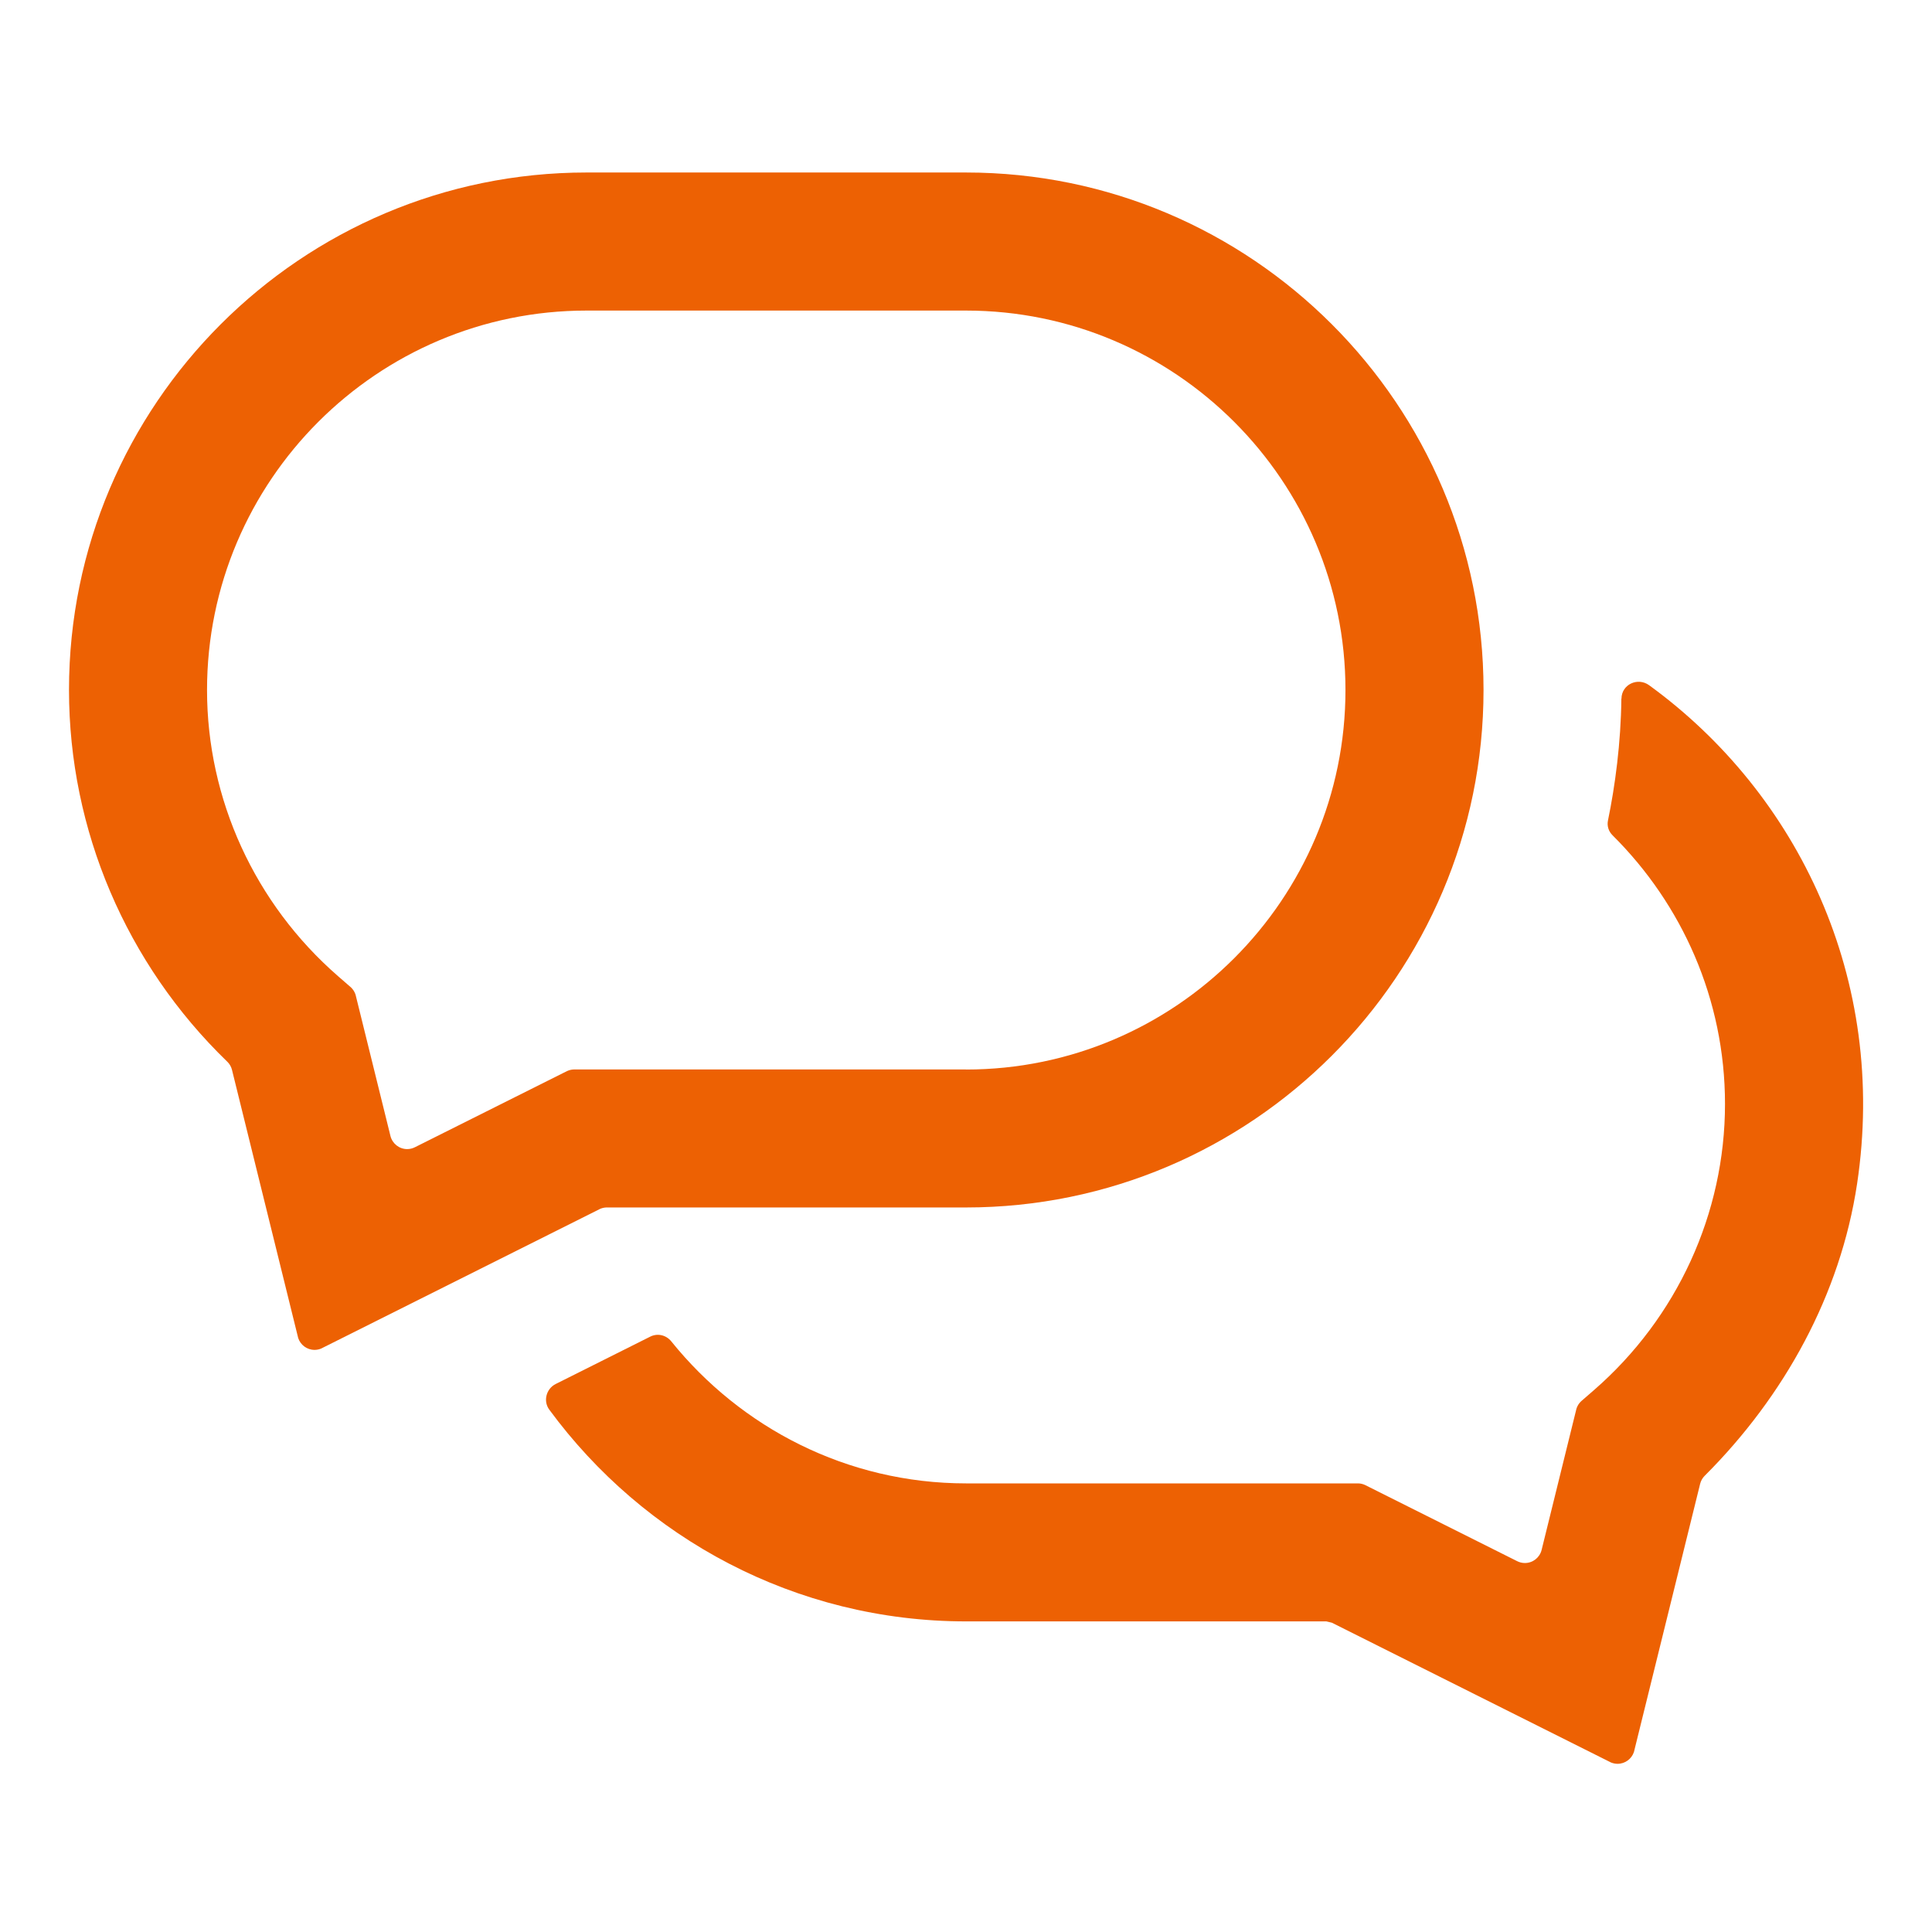
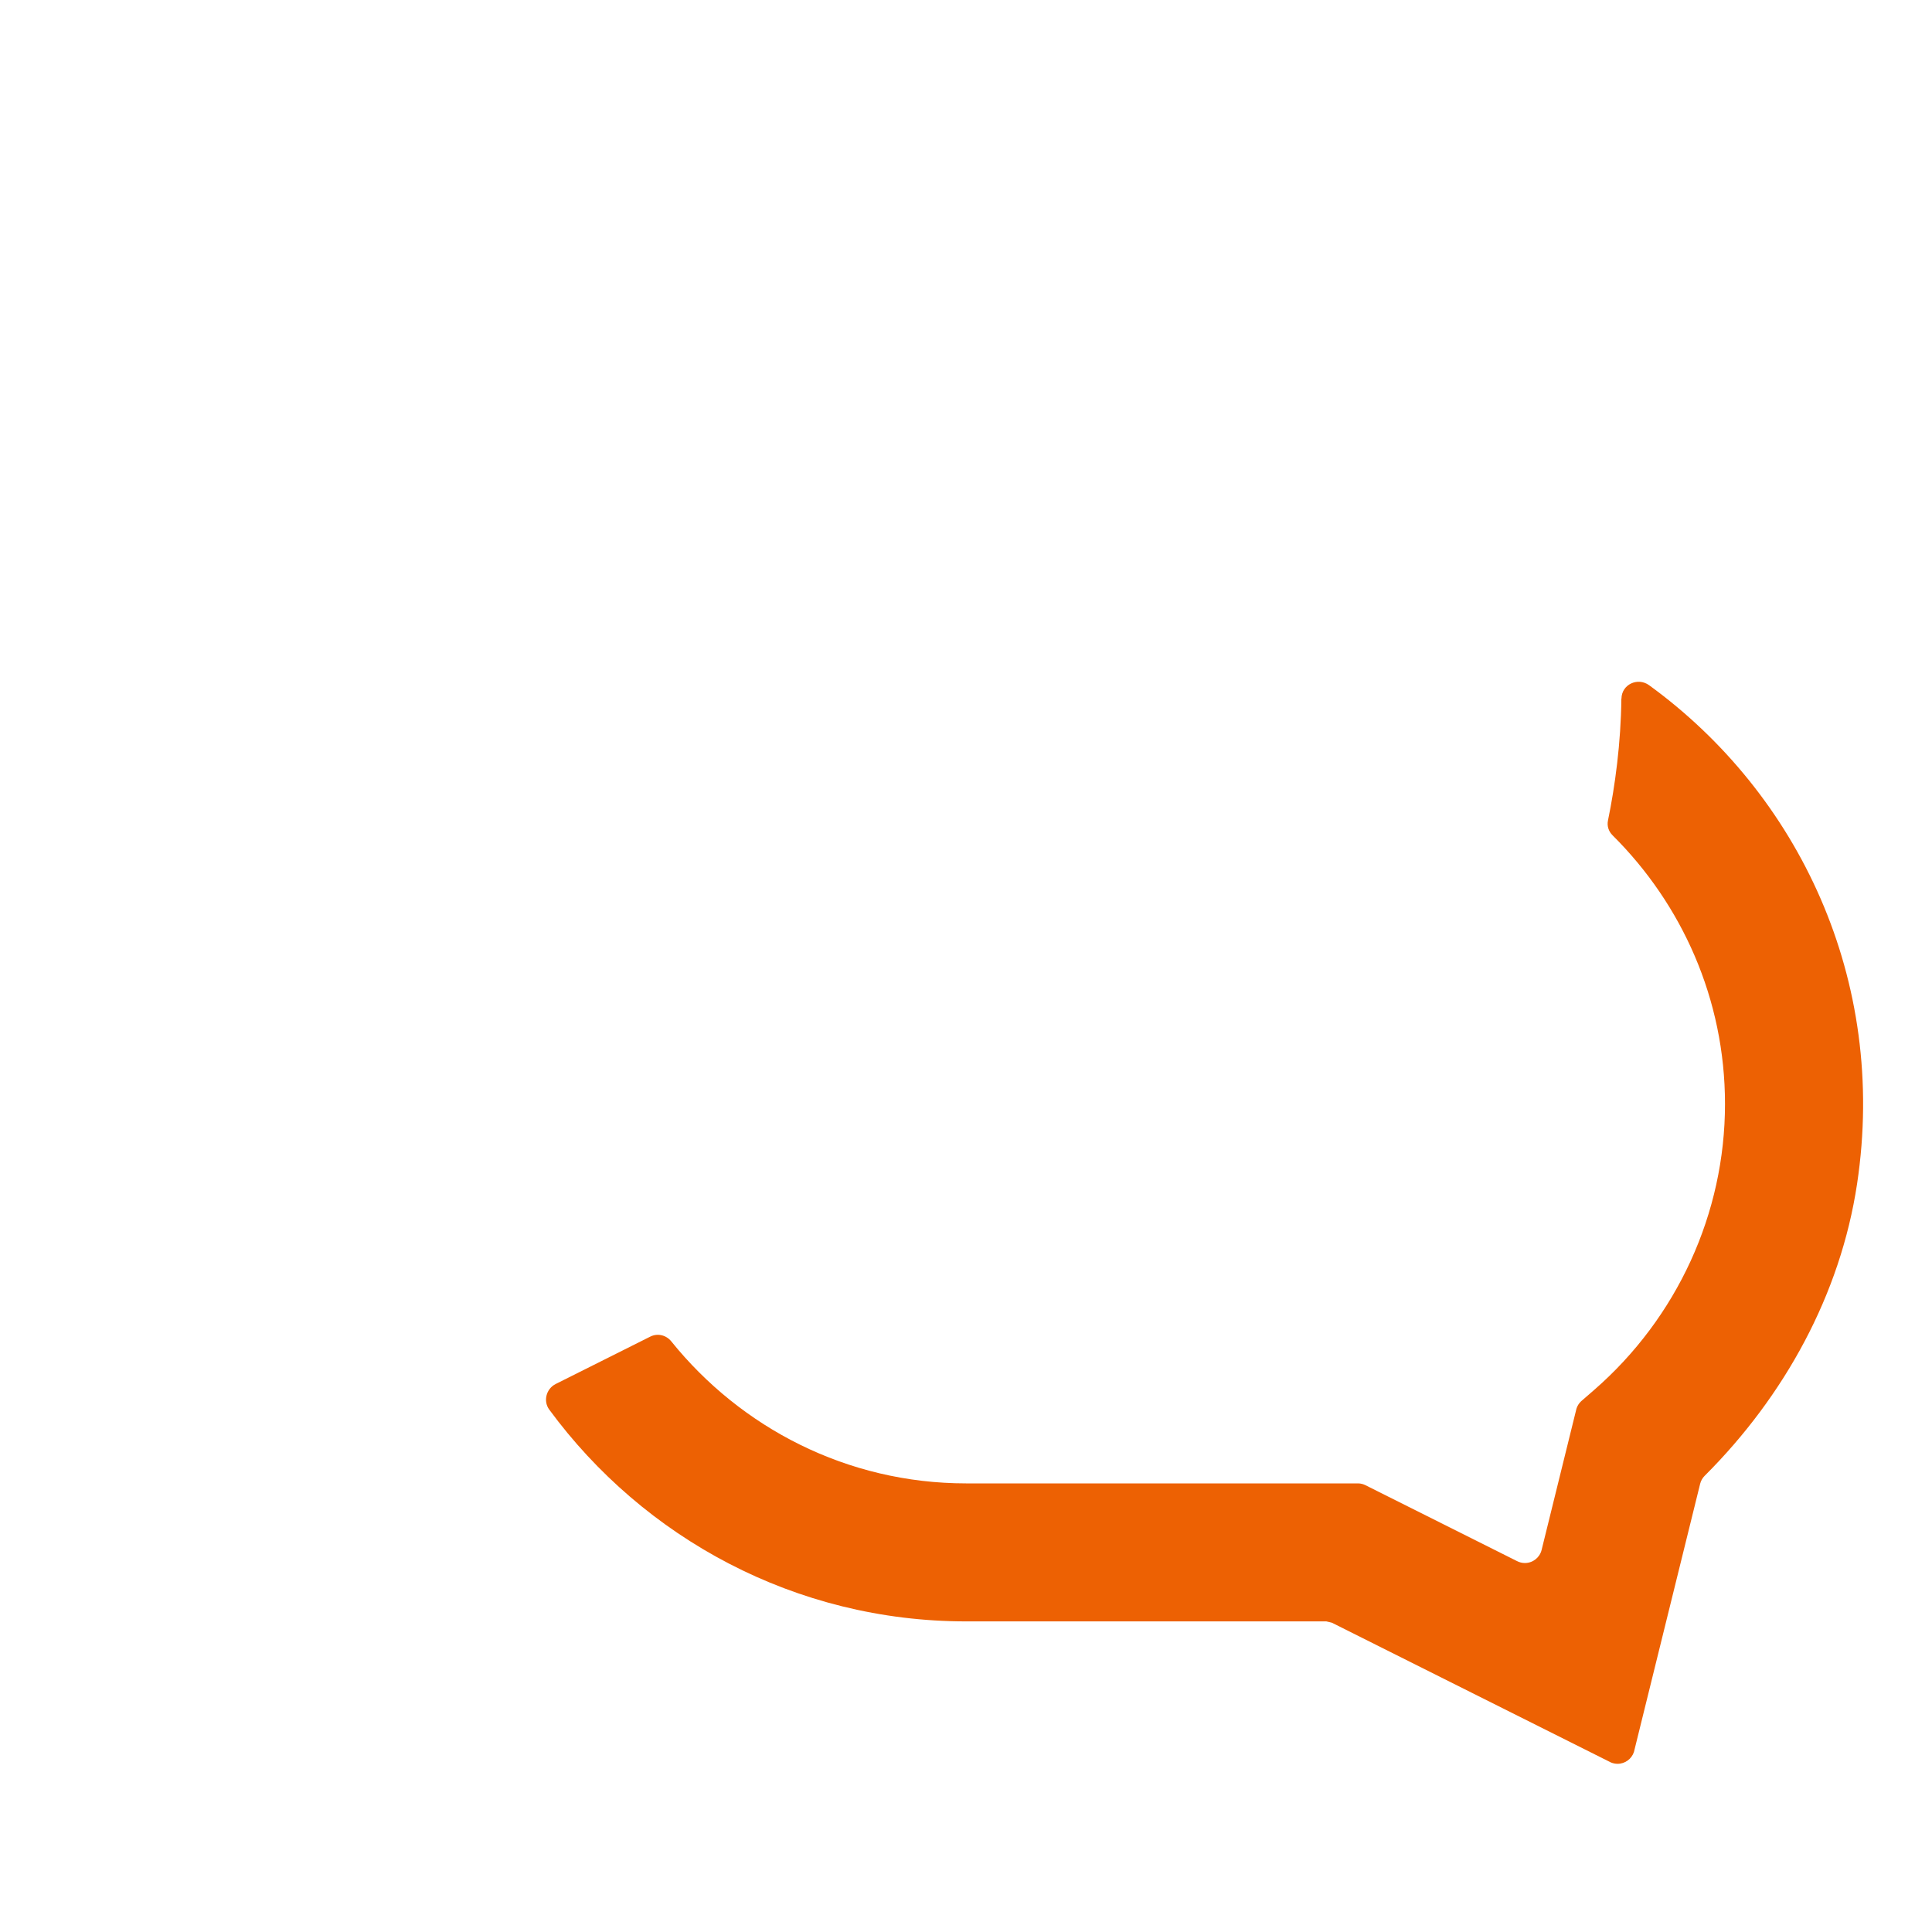
<svg xmlns="http://www.w3.org/2000/svg" width="56" height="56" viewBox="0 0 56 56">
  <style>@media(forced-colors:active){@media(prefers-color-scheme:dark){[fill]:not([fill="none"]){fill:#fff!important}}@media(prefers-color-scheme:light){[fill]:not([fill="none"]){fill:#000!important}}}</style>
-   <path d="M27.998,5h-10.996c-8.272,0-15.002,6.729-15.002,14.999,0,4.062,1.661,7.943,4.584,10.771.003.003.012.012.013.013.061.062.105.139.127.226h0s1.901,7.7,1.901,7.7l.019.077c.067.198.253.341.474.341.067,0,.132-.014.19-.038l.062-.031,8.03-4.021c.054-.022.112-.035.173-.038h10.426c8.272,0,15.002-6.729,15.002-15s-6.729-14.999-15.002-14.999ZM27.998,30.999h-11.366c-.071.002-.138.02-.199.048,0,0-4.398,2.202-4.402,2.204h0c-.068.035-.146.056-.228.056-.234,0-.43-.161-.485-.378-.002-.006-1.012-4.098-1.012-4.098-.026-.082-.073-.154-.134-.212-.01-.009-.373-.324-.373-.324-2.413-2.101-3.798-5.124-3.798-8.294,0-6.065,4.935-10.999,11.001-10.999h10.996c6.066,0,11.001,4.934,11.001,10.999s-4.935,11-11.001,11Z" fill="#ed6103" />
  <path d="M46.996,20.253c-.013,1.278-.183,2.538-.388,3.529-.033.16.018.317.135.432,2.005,1.992,3.257,4.742,3.257,7.785,0,3.17-1.385,6.194-3.798,8.294,0,0-.363.315-.373.324-.061.058-.108.13-.134.212,0,0-1.01,4.092-1.011,4.098-.054.217-.25.378-.485.378-.082,0-.16-.021-.228-.056h0s-4.401-2.204-4.401-2.204c-.061-.029-.128-.046-.199-.048h-11.365c-3.457,0-6.532-1.615-8.549-4.117-.147-.183-.397-.243-.607-.138l-2.743,1.374c-.275.138-.369.495-.186.743,2.732,3.717,7.129,6.138,12.086,6.138h10.439l.159.038,8.029,4.021.062.031c.059.024.123.038.19.038.22,0,.407-.143.474-.341l.019-.077,1.901-7.7h0c.022-.086.066-.164.127-.226l.013-.013c2.301-2.301,3.925-5.24,4.409-8.458.889-5.913-1.702-11.304-6.028-14.448-.332-.241-.798-.022-.802.388Z" fill="#ed6103" />
</svg>